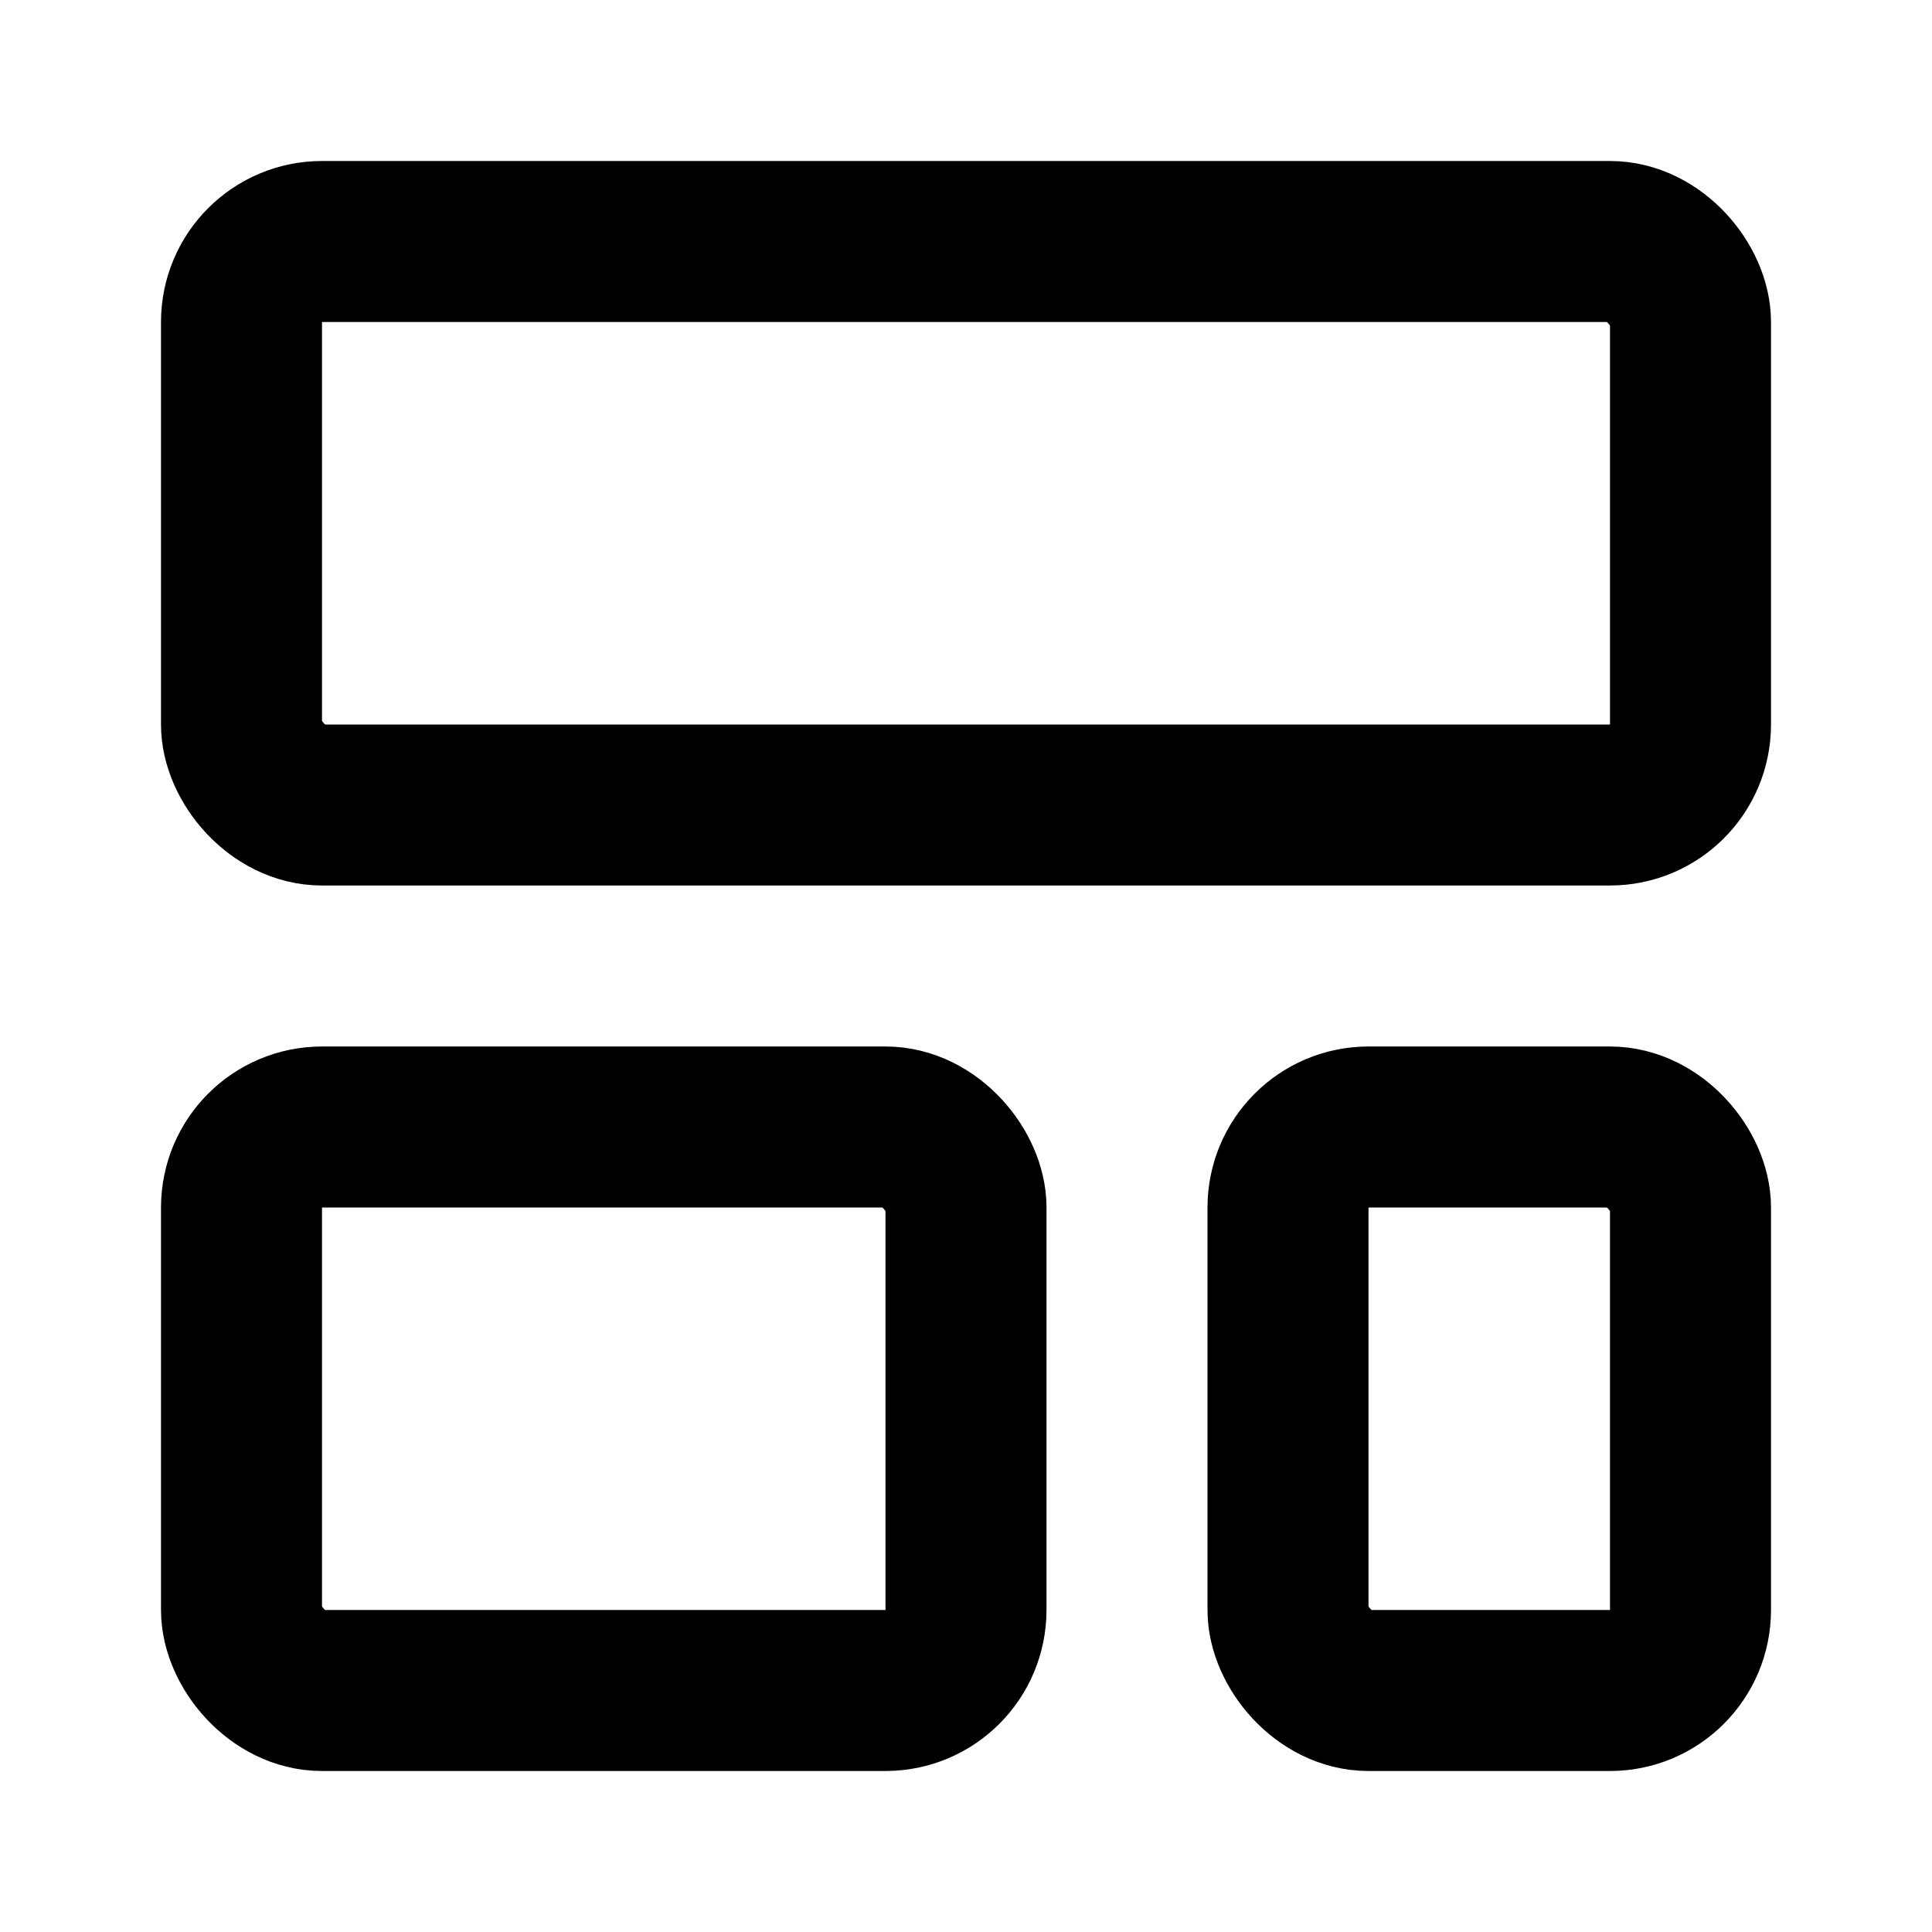
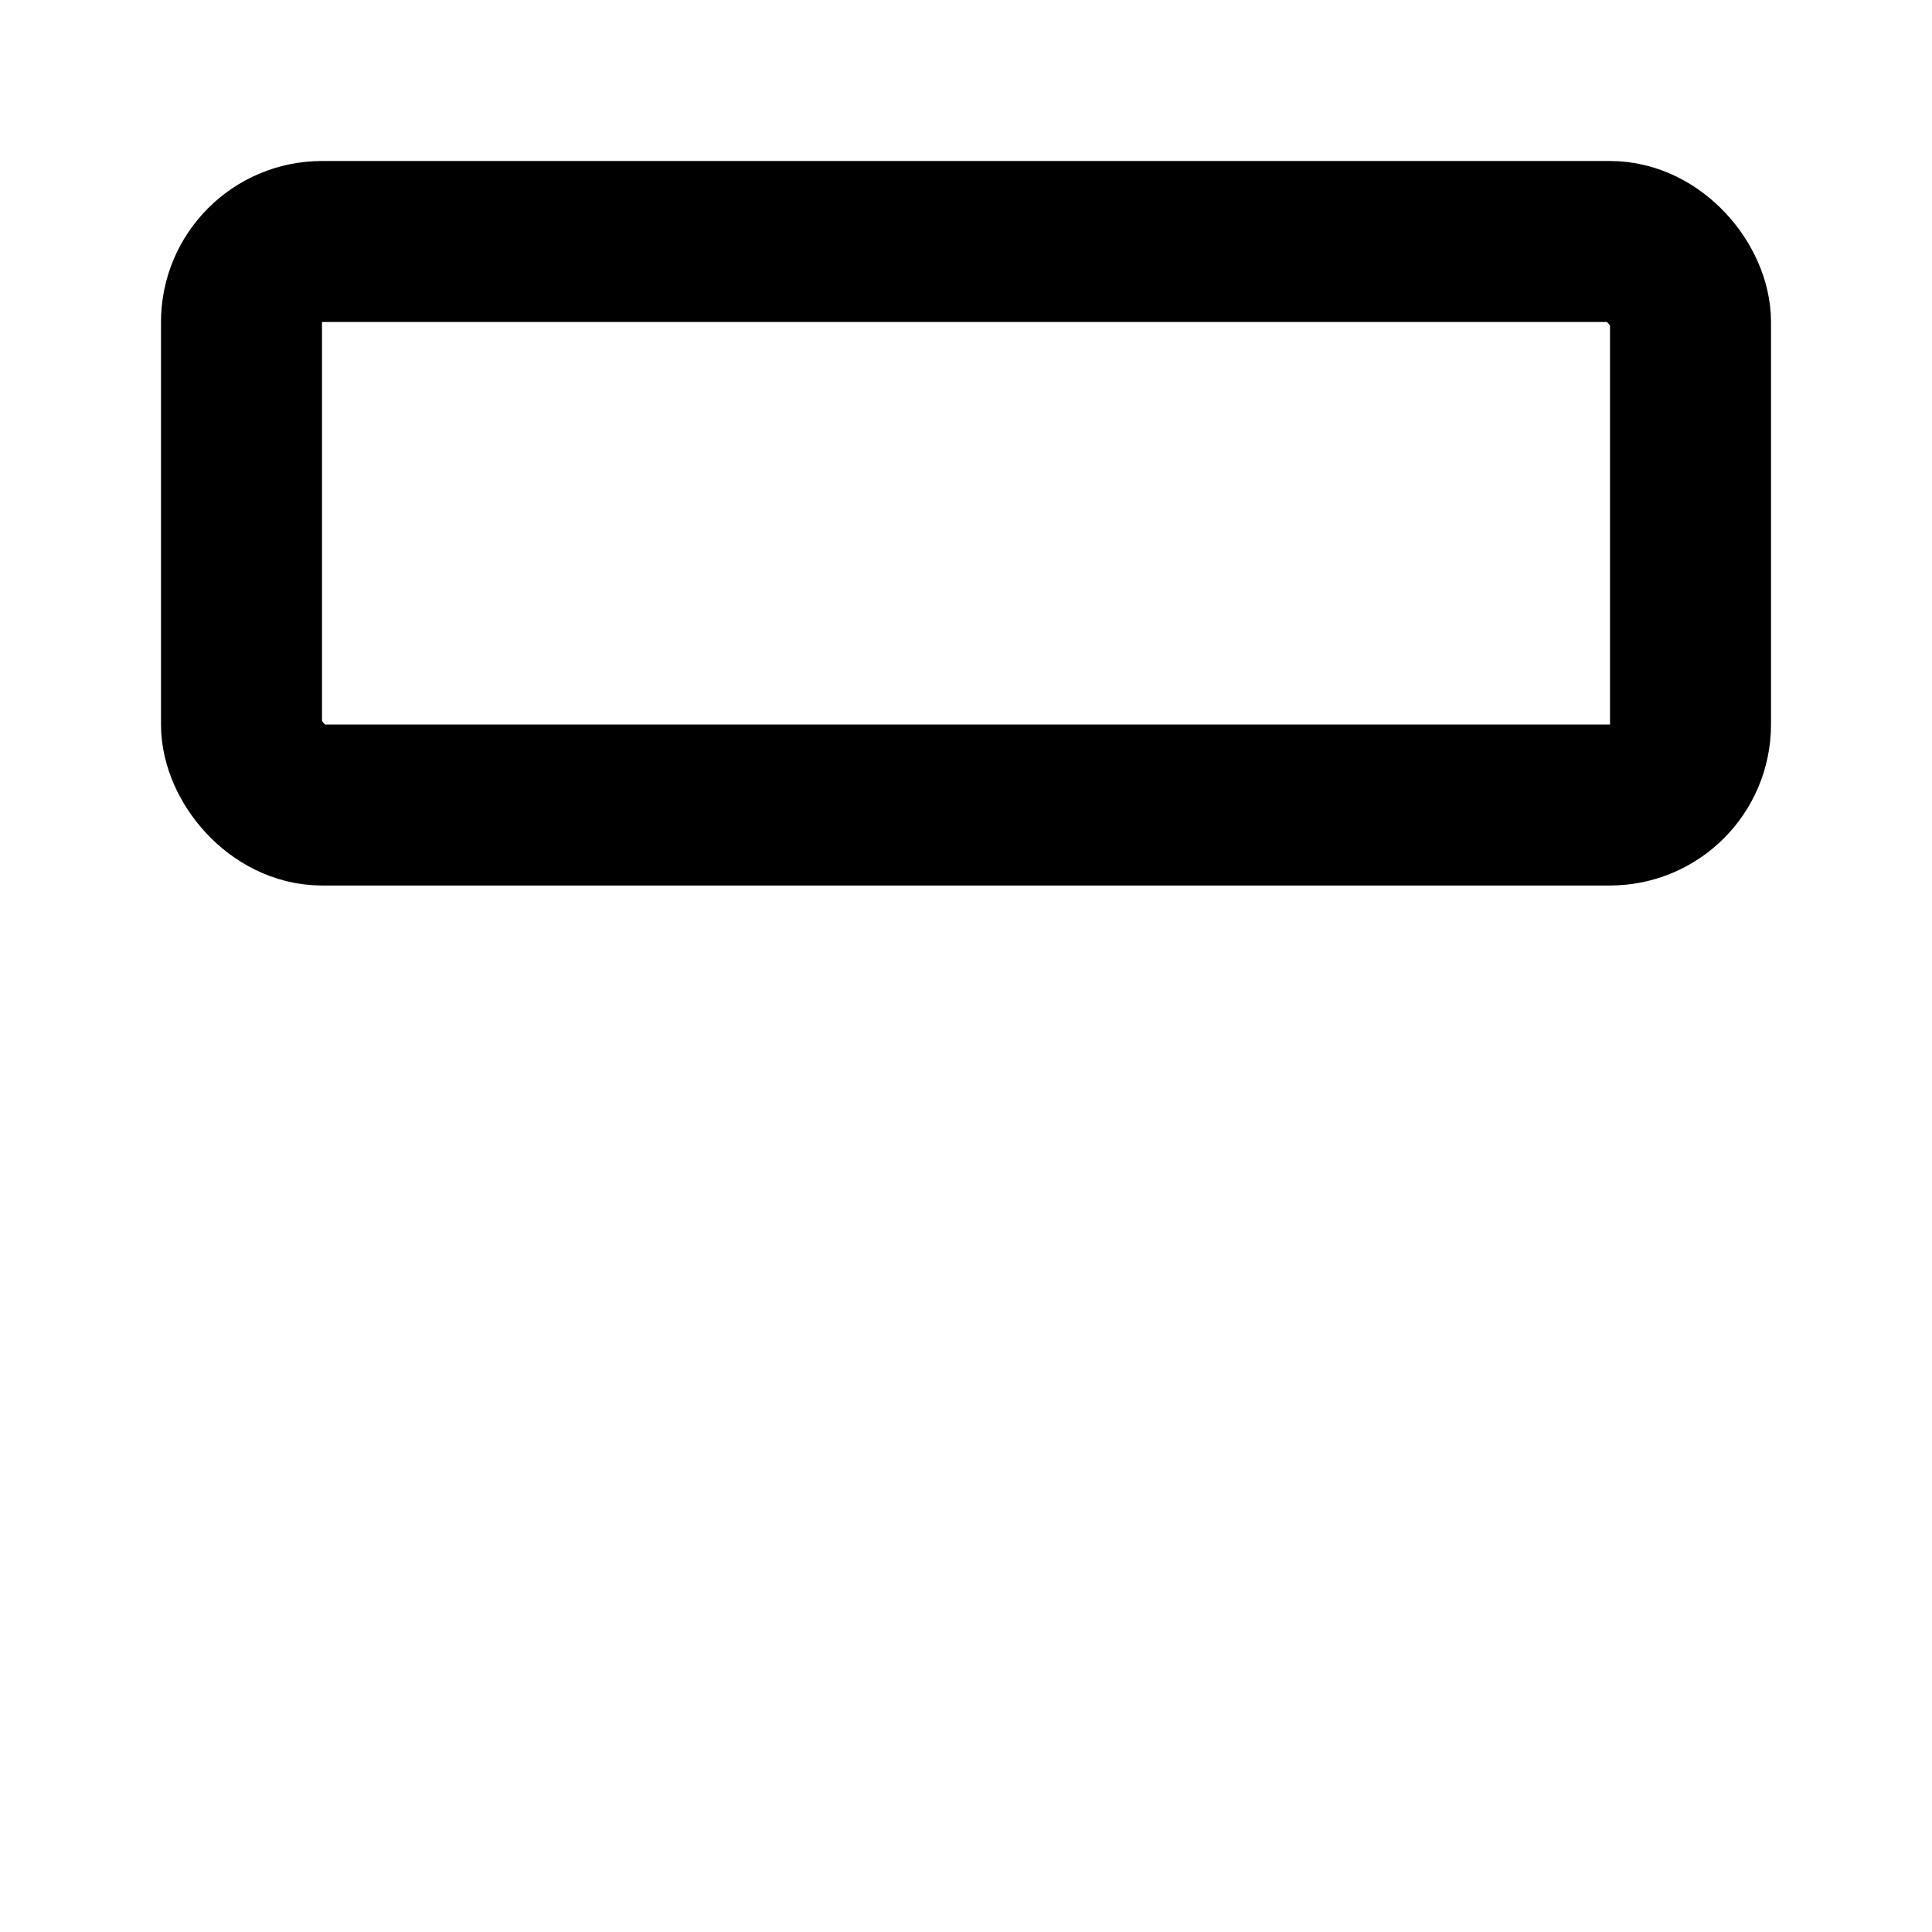
<svg xmlns="http://www.w3.org/2000/svg" class="lucide lucide-layout-template-icon lucide-layout-template" stroke-linejoin="round" stroke-linecap="round" stroke-width="2" stroke="currentColor" fill="none" viewBox="0 0 24 24" height="24" width="24">
  <rect rx="1" y="3" x="3" height="7" width="18" />
-   <rect rx="1" y="14" x="3" height="7" width="9" />
-   <rect rx="1" y="14" x="16" height="7" width="5" />
</svg>